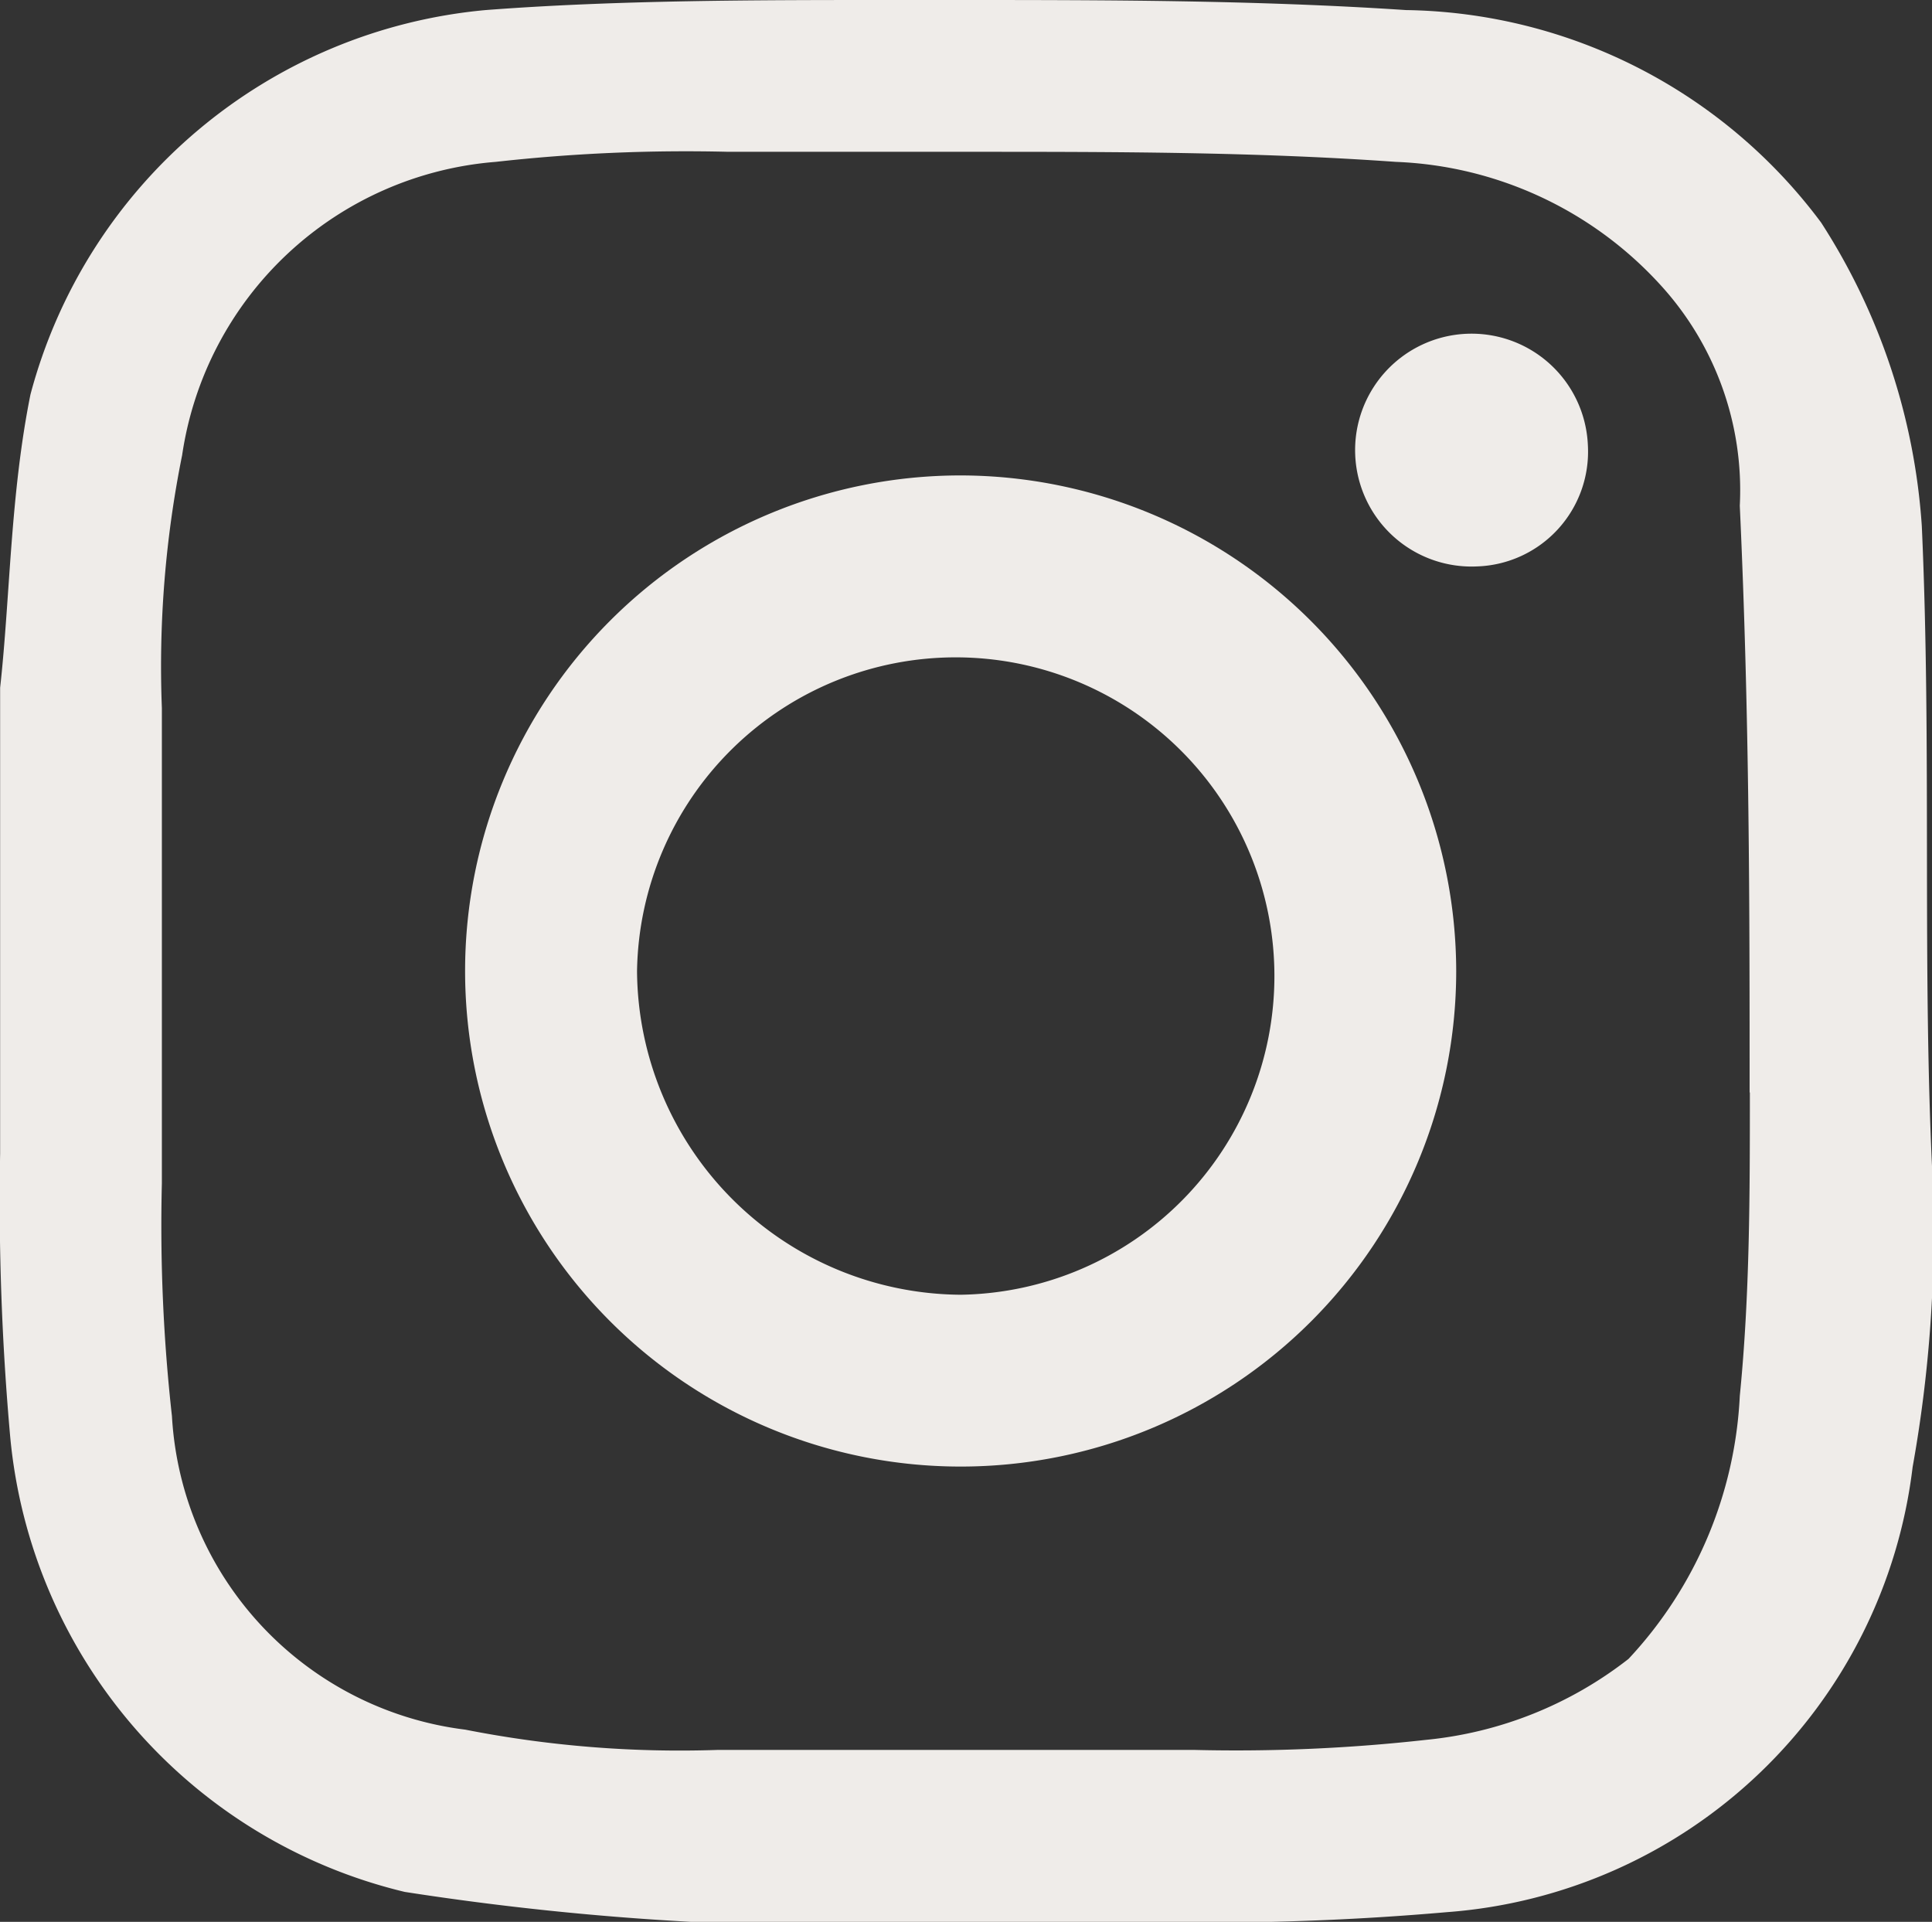
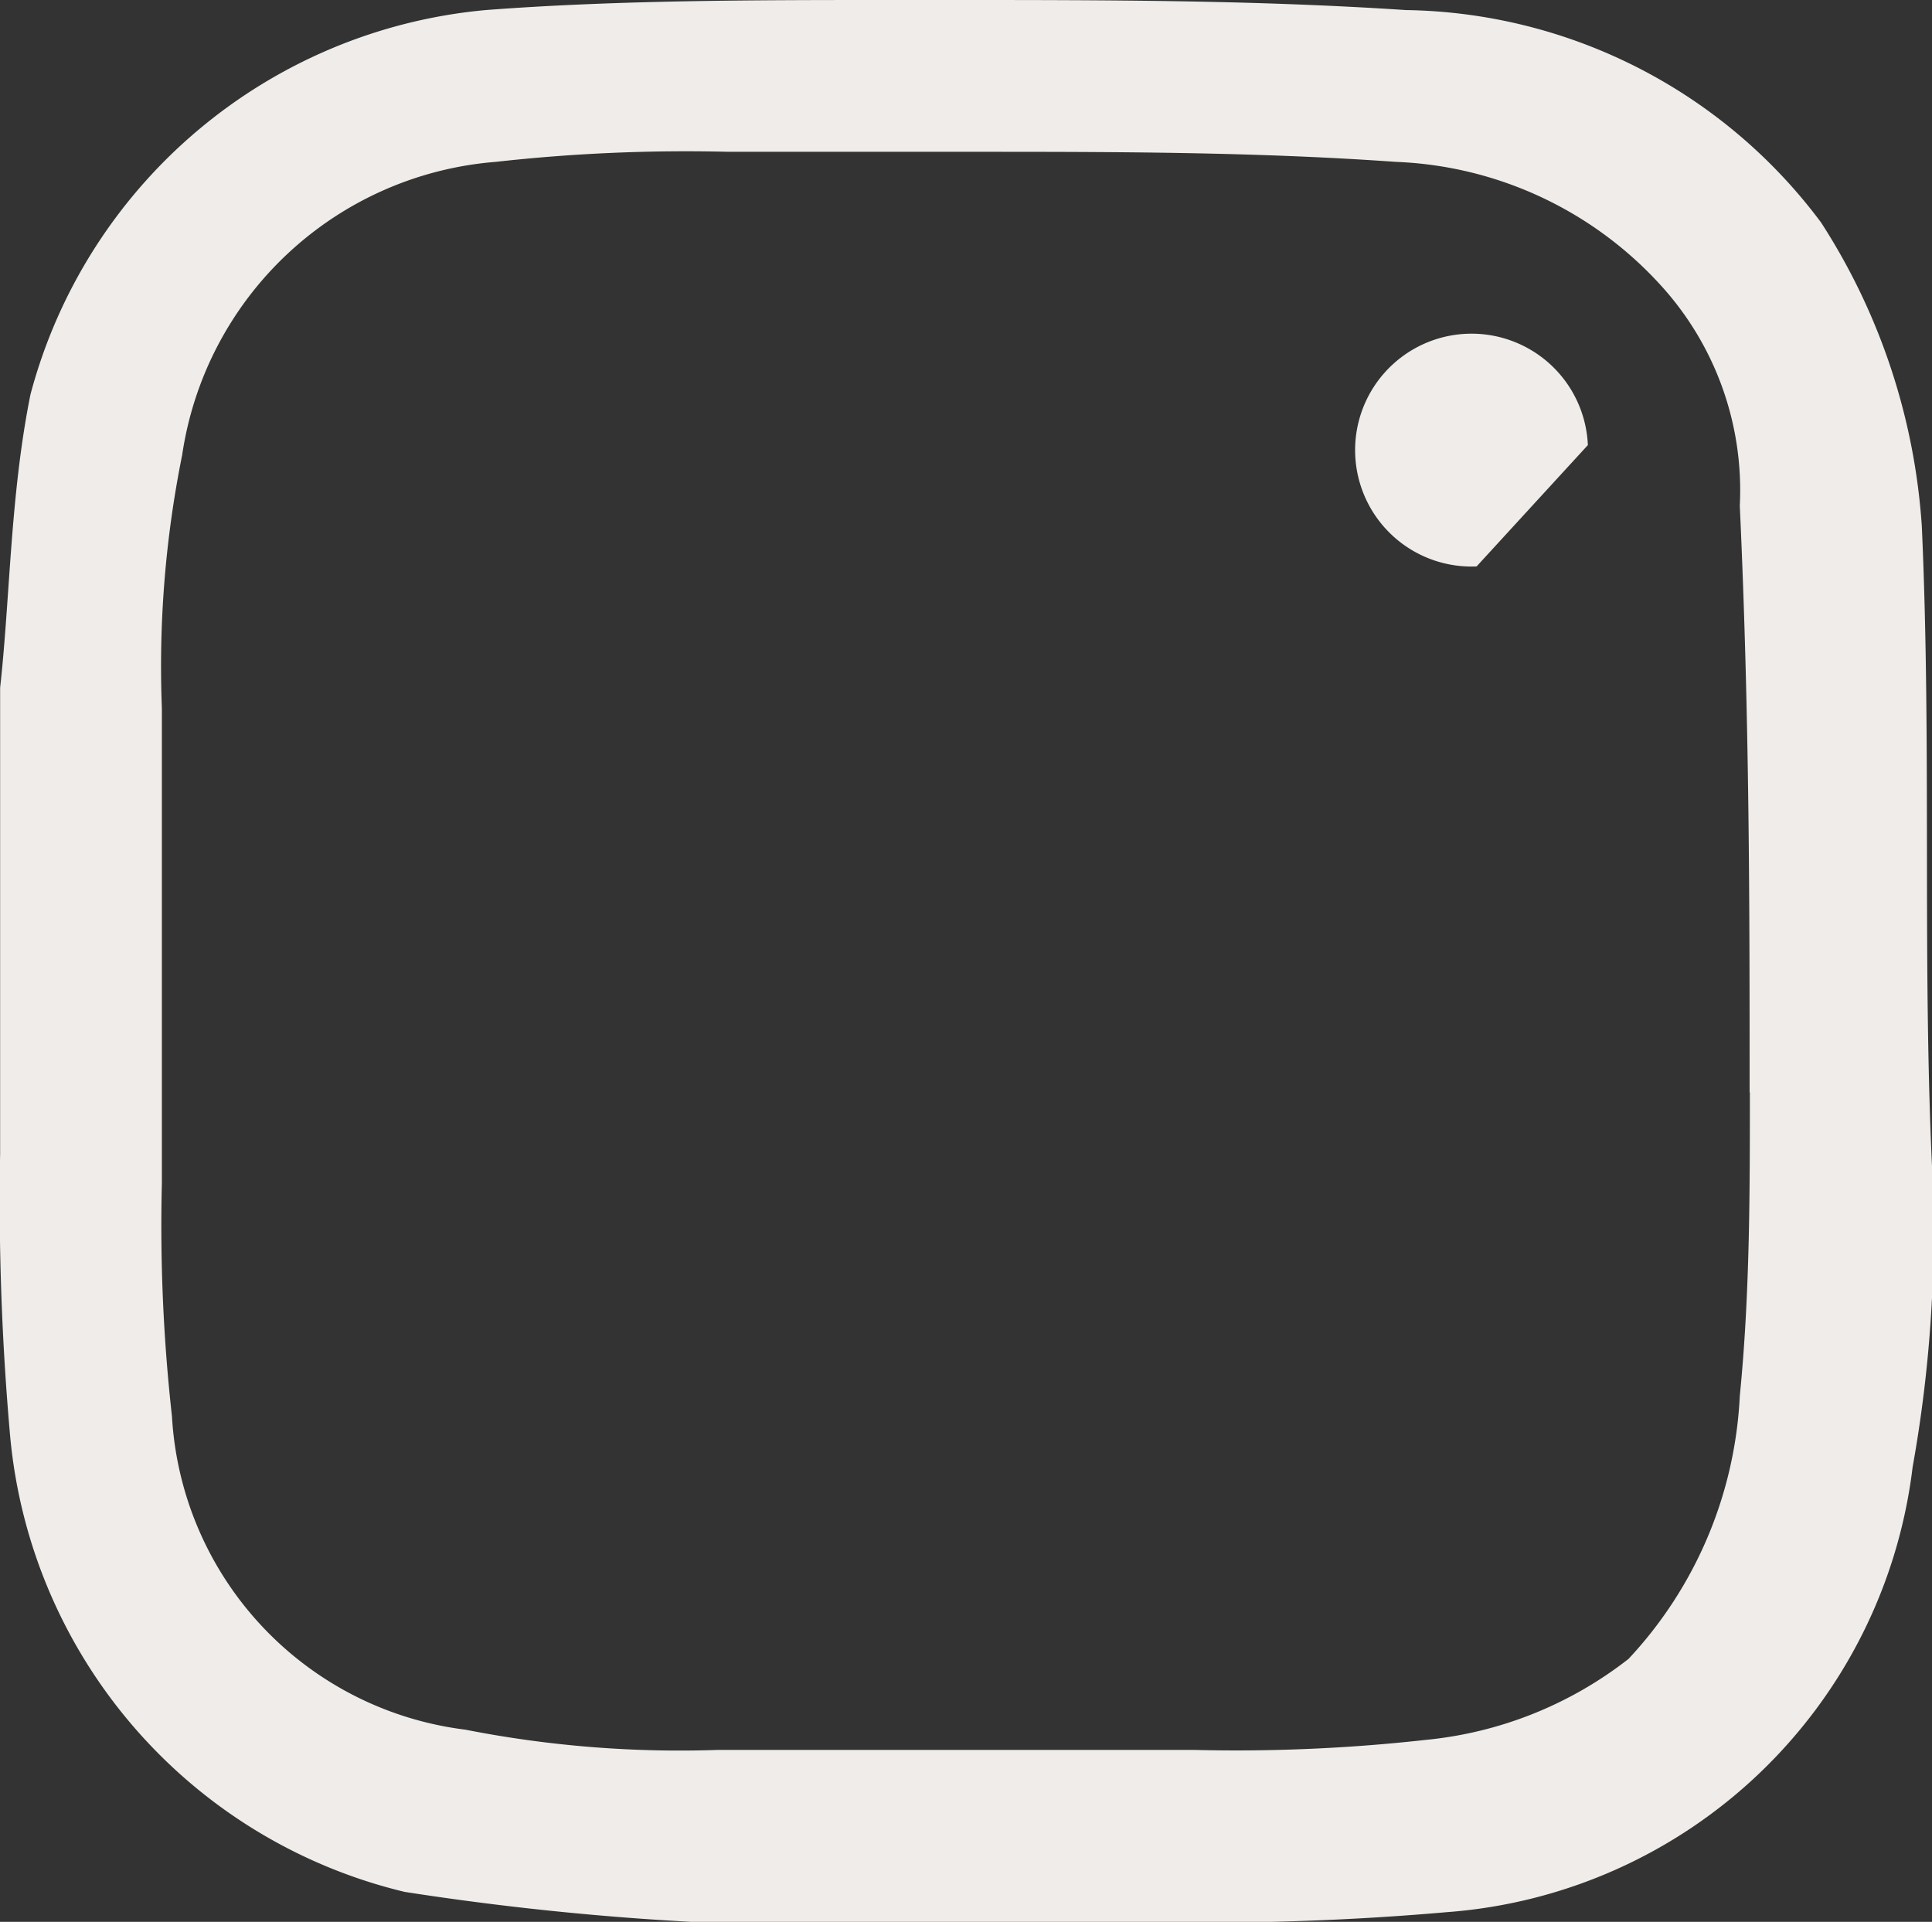
<svg xmlns="http://www.w3.org/2000/svg" width="15.349" height="15.268" viewBox="0 0 15.349 15.268">
  <rect x="0" y="0" width="15.349" height="15.268" fill="#333333" stroke="none" />
  <g id="グループ_3486" data-name="グループ 3486" transform="translate(-6108.728 3063.215)">
    <path id="パス_427" data-name="パス 427" d="M34.068,22.679a5.063,5.063,0,0,0-.8-2.411A4.188,4.188,0,0,0,29.97,18.58c-1.205-.08-2.411-.08-3.616-.08h-.482c-1.045,0-2.17,0-3.214.08a4.13,4.13,0,0,0-3.616,3.054c-.161.8-.161,1.607-.241,2.33v3.7a21.054,21.054,0,0,0,.08,2.25,4.11,4.11,0,0,0,3.134,3.616,22.9,22.9,0,0,0,2.33.241h3.7a21.817,21.817,0,0,0,2.25-.08,4.027,4.027,0,0,0,3.7-3.536,10.61,10.61,0,0,0,.161-2.25C34.068,26.214,34.148,24.446,34.068,22.679Zm-1.366,4.5c0,.8,0,1.607-.08,2.411a3.289,3.289,0,0,1-.884,2.089,3.1,3.1,0,0,1-1.607.643,13.62,13.62,0,0,1-1.848.08H24.505a8.822,8.822,0,0,1-2.009-.161,2.662,2.662,0,0,1-2.33-2.491,13.62,13.62,0,0,1-.08-1.848V24.125a8.481,8.481,0,0,1,.161-2.009,2.737,2.737,0,0,1,2.491-2.33,13.62,13.62,0,0,1,1.848-.08h1.929c1.125,0,2.25,0,3.375.08a3,3,0,0,1,2.089.964,2.417,2.417,0,0,1,.643,1.768C32.7,24.205,32.7,25.732,32.7,27.179Z" transform="translate(6089.928 -3081.715)" fill="#efece9" fill-rule="evenodd" />
-     <path id="パス_428" data-name="パス 428" d="M33.164,23.648a.925.925,0,1,1,.884-.964A.912.912,0,0,1,33.164,23.648Z" transform="translate(6087.295 -3082.363)" fill="#efece9" fill-rule="evenodd" />
-     <path id="パス_429" data-name="パス 429" d="M27.337,23.2a3.937,3.937,0,1,0,3.937,3.937A3.944,3.944,0,0,0,27.337,23.2Zm0,6.509a2.589,2.589,0,0,1-2.571-2.571,2.532,2.532,0,1,1,2.571,2.571Z" transform="translate(6089.023 -3082.638)" fill="#efece9" fill-rule="evenodd" />
+     <path id="パス_428" data-name="パス 428" d="M33.164,23.648a.925.925,0,1,1,.884-.964Z" transform="translate(6087.295 -3082.363)" fill="#efece9" fill-rule="evenodd" />
  </g>
</svg>